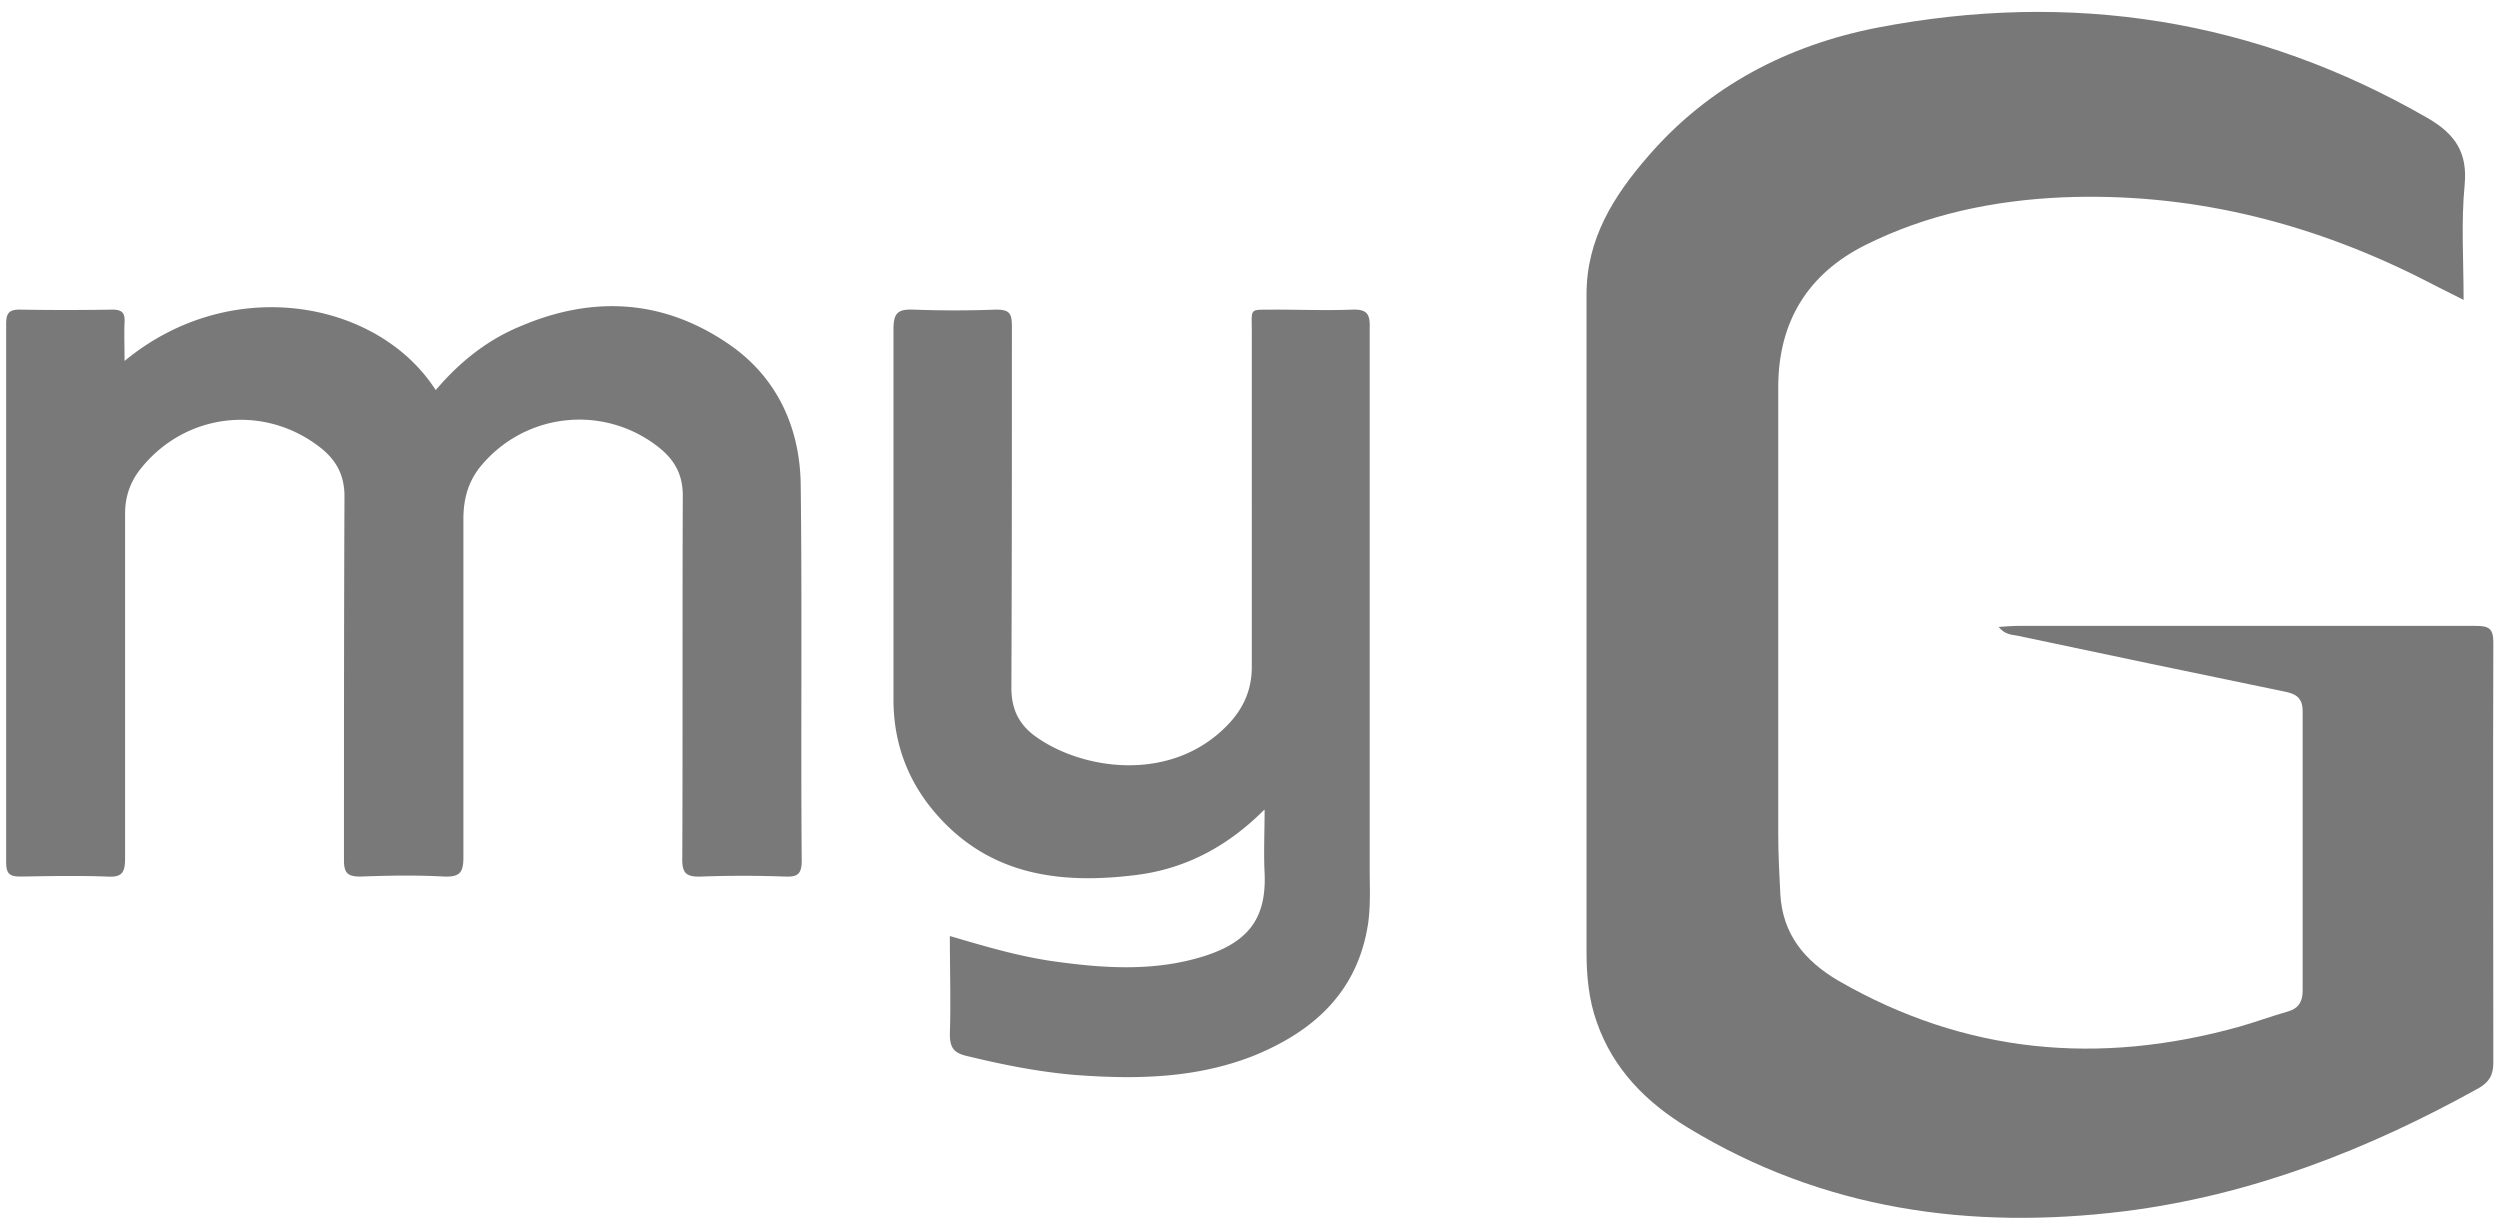
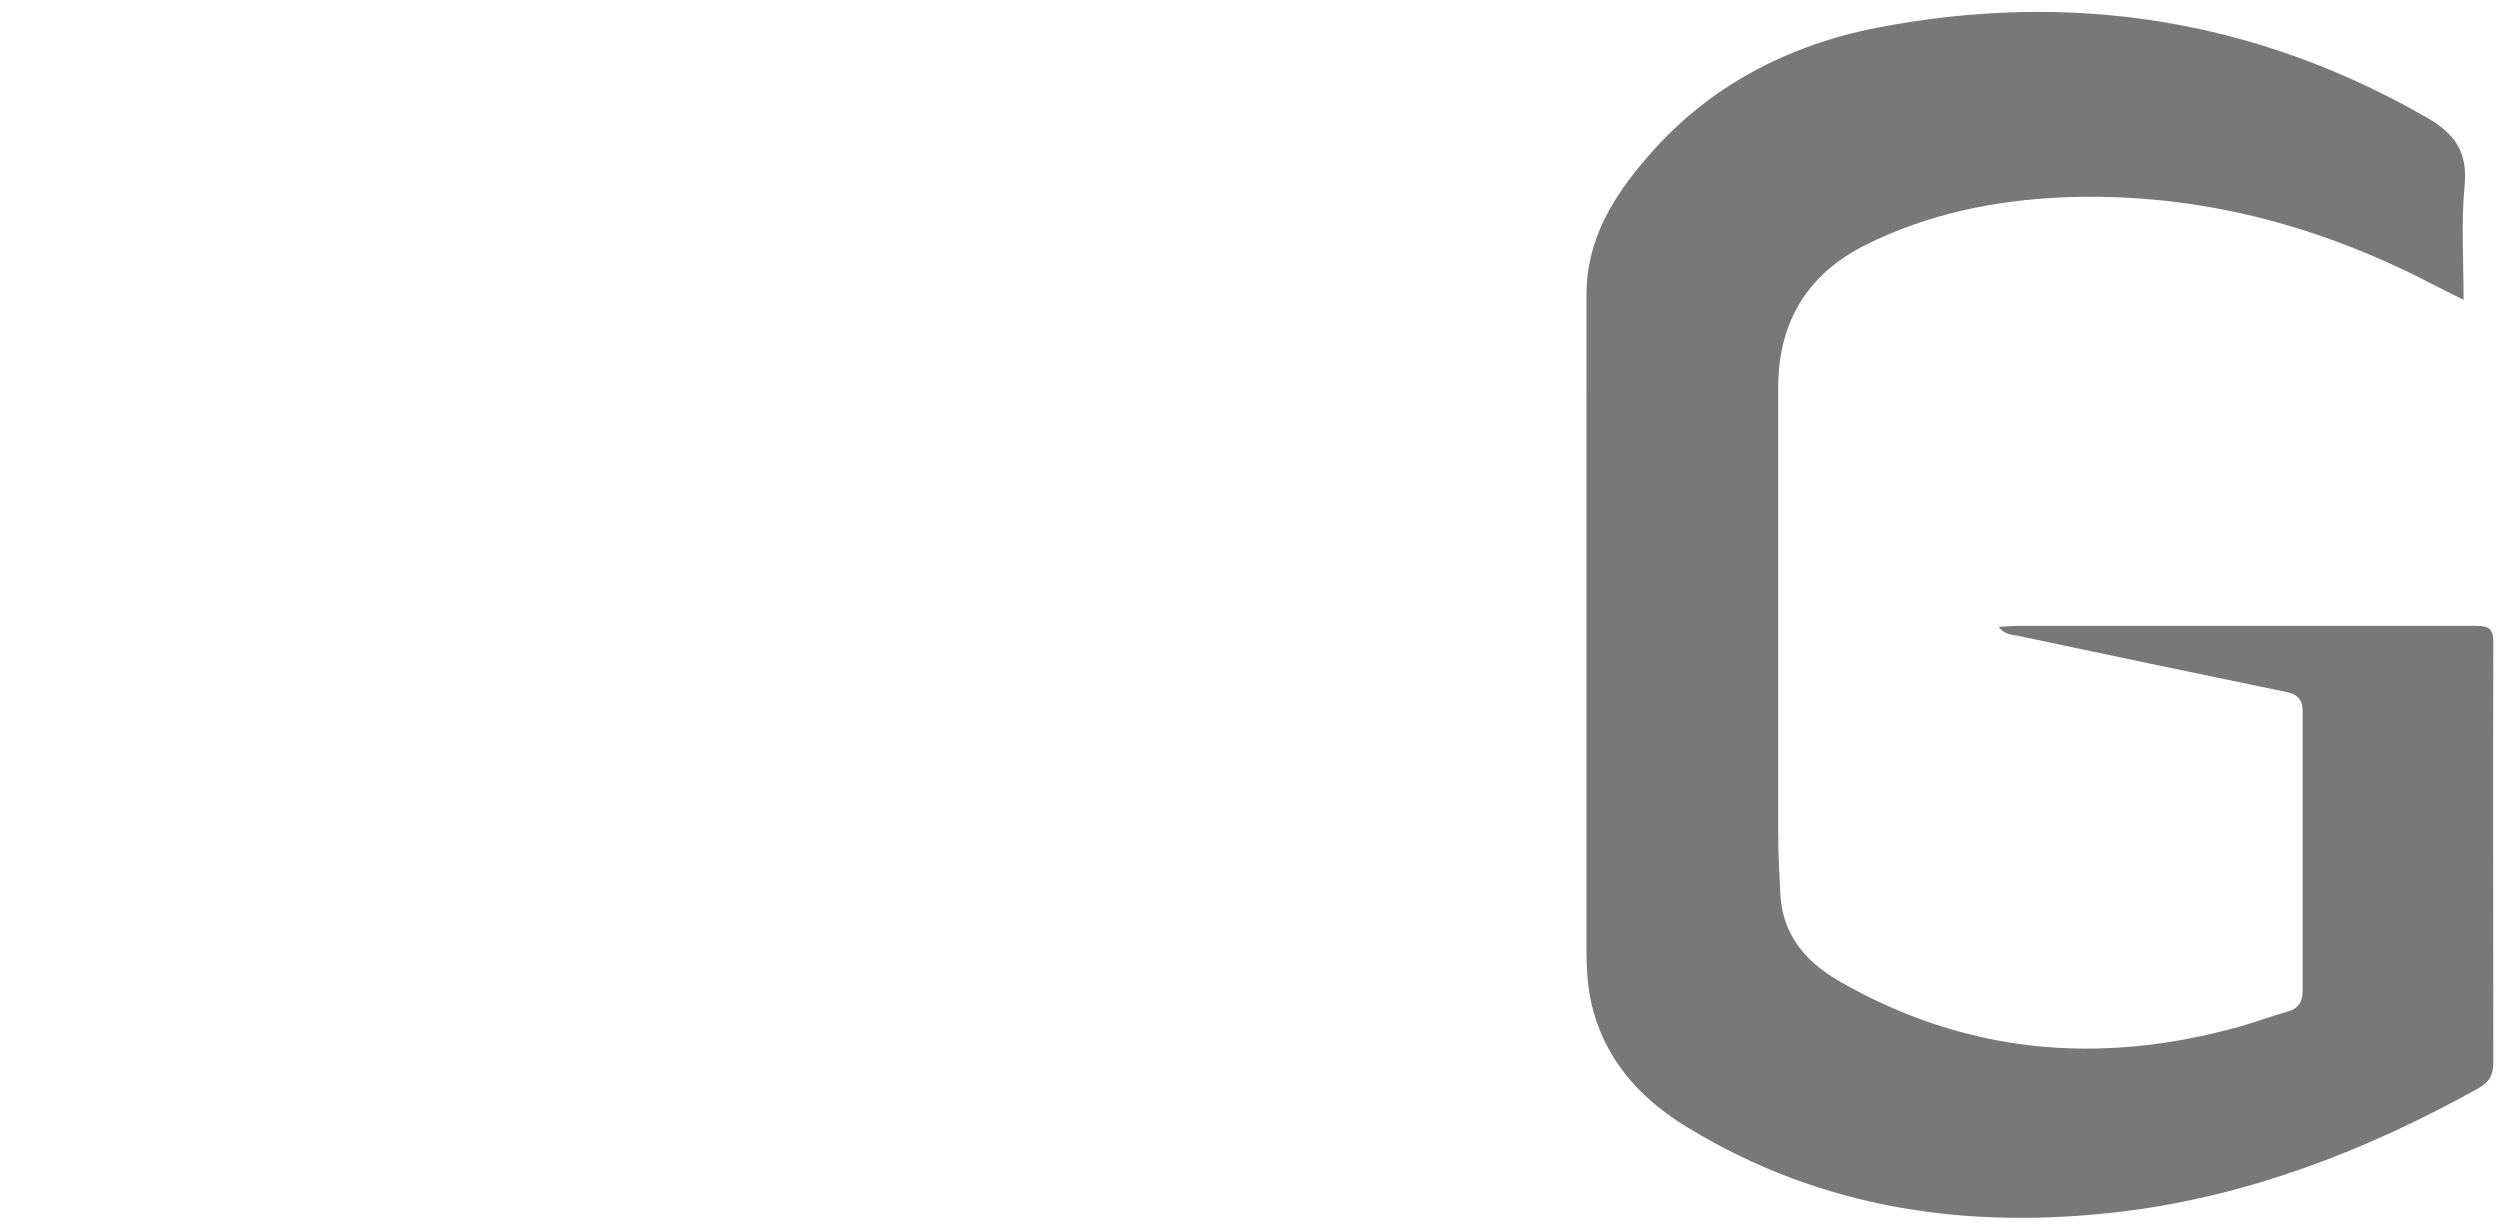
<svg xmlns="http://www.w3.org/2000/svg" id="Layer_1" data-name="Layer 1" viewBox="0 0 48.77 24">
  <defs>
    <style>.cls-1{fill:#797979;stroke-width:0}</style>
  </defs>
  <path d="M48.08 5.86c-.34-.17-.64-.32-.93-.47-2.18-1.08-4.48-1.64-6.92-1.54-1.34.06-2.64.33-3.84.93-1.12.56-1.69 1.49-1.7 2.74v8.74c0 .39.02.78.04 1.17.04.79.47 1.31 1.13 1.7 2.48 1.43 5.09 1.66 7.82.9.32-.09.64-.21.96-.3.2-.06.28-.19.28-.4v-5.46c0-.27-.15-.34-.36-.38-1.74-.36-3.47-.72-5.21-1.09-.11-.02-.24-.02-.36-.17.15-.01.26-.02.36-.02h8.95c.25.0.34.05.34.32-.01 2.73.0 5.47.0 8.2.0.24-.08.38-.29.5-2.16 1.2-4.44 2.09-6.91 2.4-3.01.37-5.88-.03-8.51-1.63-.81-.49-1.46-1.14-1.78-2.06-.16-.45-.2-.91-.2-1.38V5.74c0-1.08.53-1.92 1.2-2.69C33.33 1.68 34.88.88 36.62.54c3.79-.73 7.39-.17 10.75 1.77.53.31.77.67.71 1.3-.07.73-.02 1.46-.02 2.24z" style="stroke-width:0;fill:#787878" />
-   <path d="M2.42 7.05c2.08-1.73 4.96-1.19 6.08.56.46-.54.99-.97 1.64-1.24 1.44-.62 2.84-.53 4.13.38.9.64 1.33 1.6 1.35 2.68.03 2.45.0 4.91.02 7.36.0.26-.08.32-.32.31-.55-.02-1.1-.02-1.64.0-.29.01-.38-.06-.37-.37.01-2.35.0-4.71.01-7.06.0-.4-.15-.68-.44-.92a2.49 2.49.0 00-3.53.38c-.23.3-.31.63-.31 1v6.59c0 .29-.06.39-.37.38-.55-.03-1.1-.02-1.64.0-.25.0-.32-.07-.32-.32.0-2.37.0-4.73.01-7.1.0-.41-.16-.7-.46-.94-1.1-.87-2.65-.69-3.52.41q-.3.375-.3.87v6.73c0 .27-.06.37-.35.35-.56-.02-1.12-.01-1.68.0-.21.0-.29-.04-.29-.28V6.31c0-.2.06-.27.26-.27.6.01 1.21.01 1.81.0.2.0.25.07.24.25-.01.23.0.47.0.75zM24.66 15.8c-.71.71-1.53 1.15-2.5 1.27-1.45.18-2.82.02-3.87-1.16-.57-.64-.86-1.4-.86-2.26V6.42c0-.32.09-.39.39-.38.54.02 1.07.02 1.61.0.26.0.31.07.31.32.0 2.35.0 4.71-.01 7.06.0.43.16.73.49.96.92.65 2.66.9 3.75-.26.3-.32.45-.68.45-1.11V6.48c0-.5-.06-.43.45-.44.5.0 1.01.02 1.51.0.29-.01.35.09.34.36v10.54c0 .36.02.71-.03 1.07-.2 1.33-1.05 2.1-2.22 2.58-1.13.45-2.31.47-3.5.38-.71-.06-1.41-.2-2.11-.37-.26-.06-.33-.17-.33-.43.02-.62.0-1.25.0-1.91.68.2 1.32.39 2 .49.92.13 1.85.2 2.76-.04 1.03-.27 1.42-.75 1.38-1.68-.02-.4.0-.79.0-1.23z" class="cls-1" />
</svg>